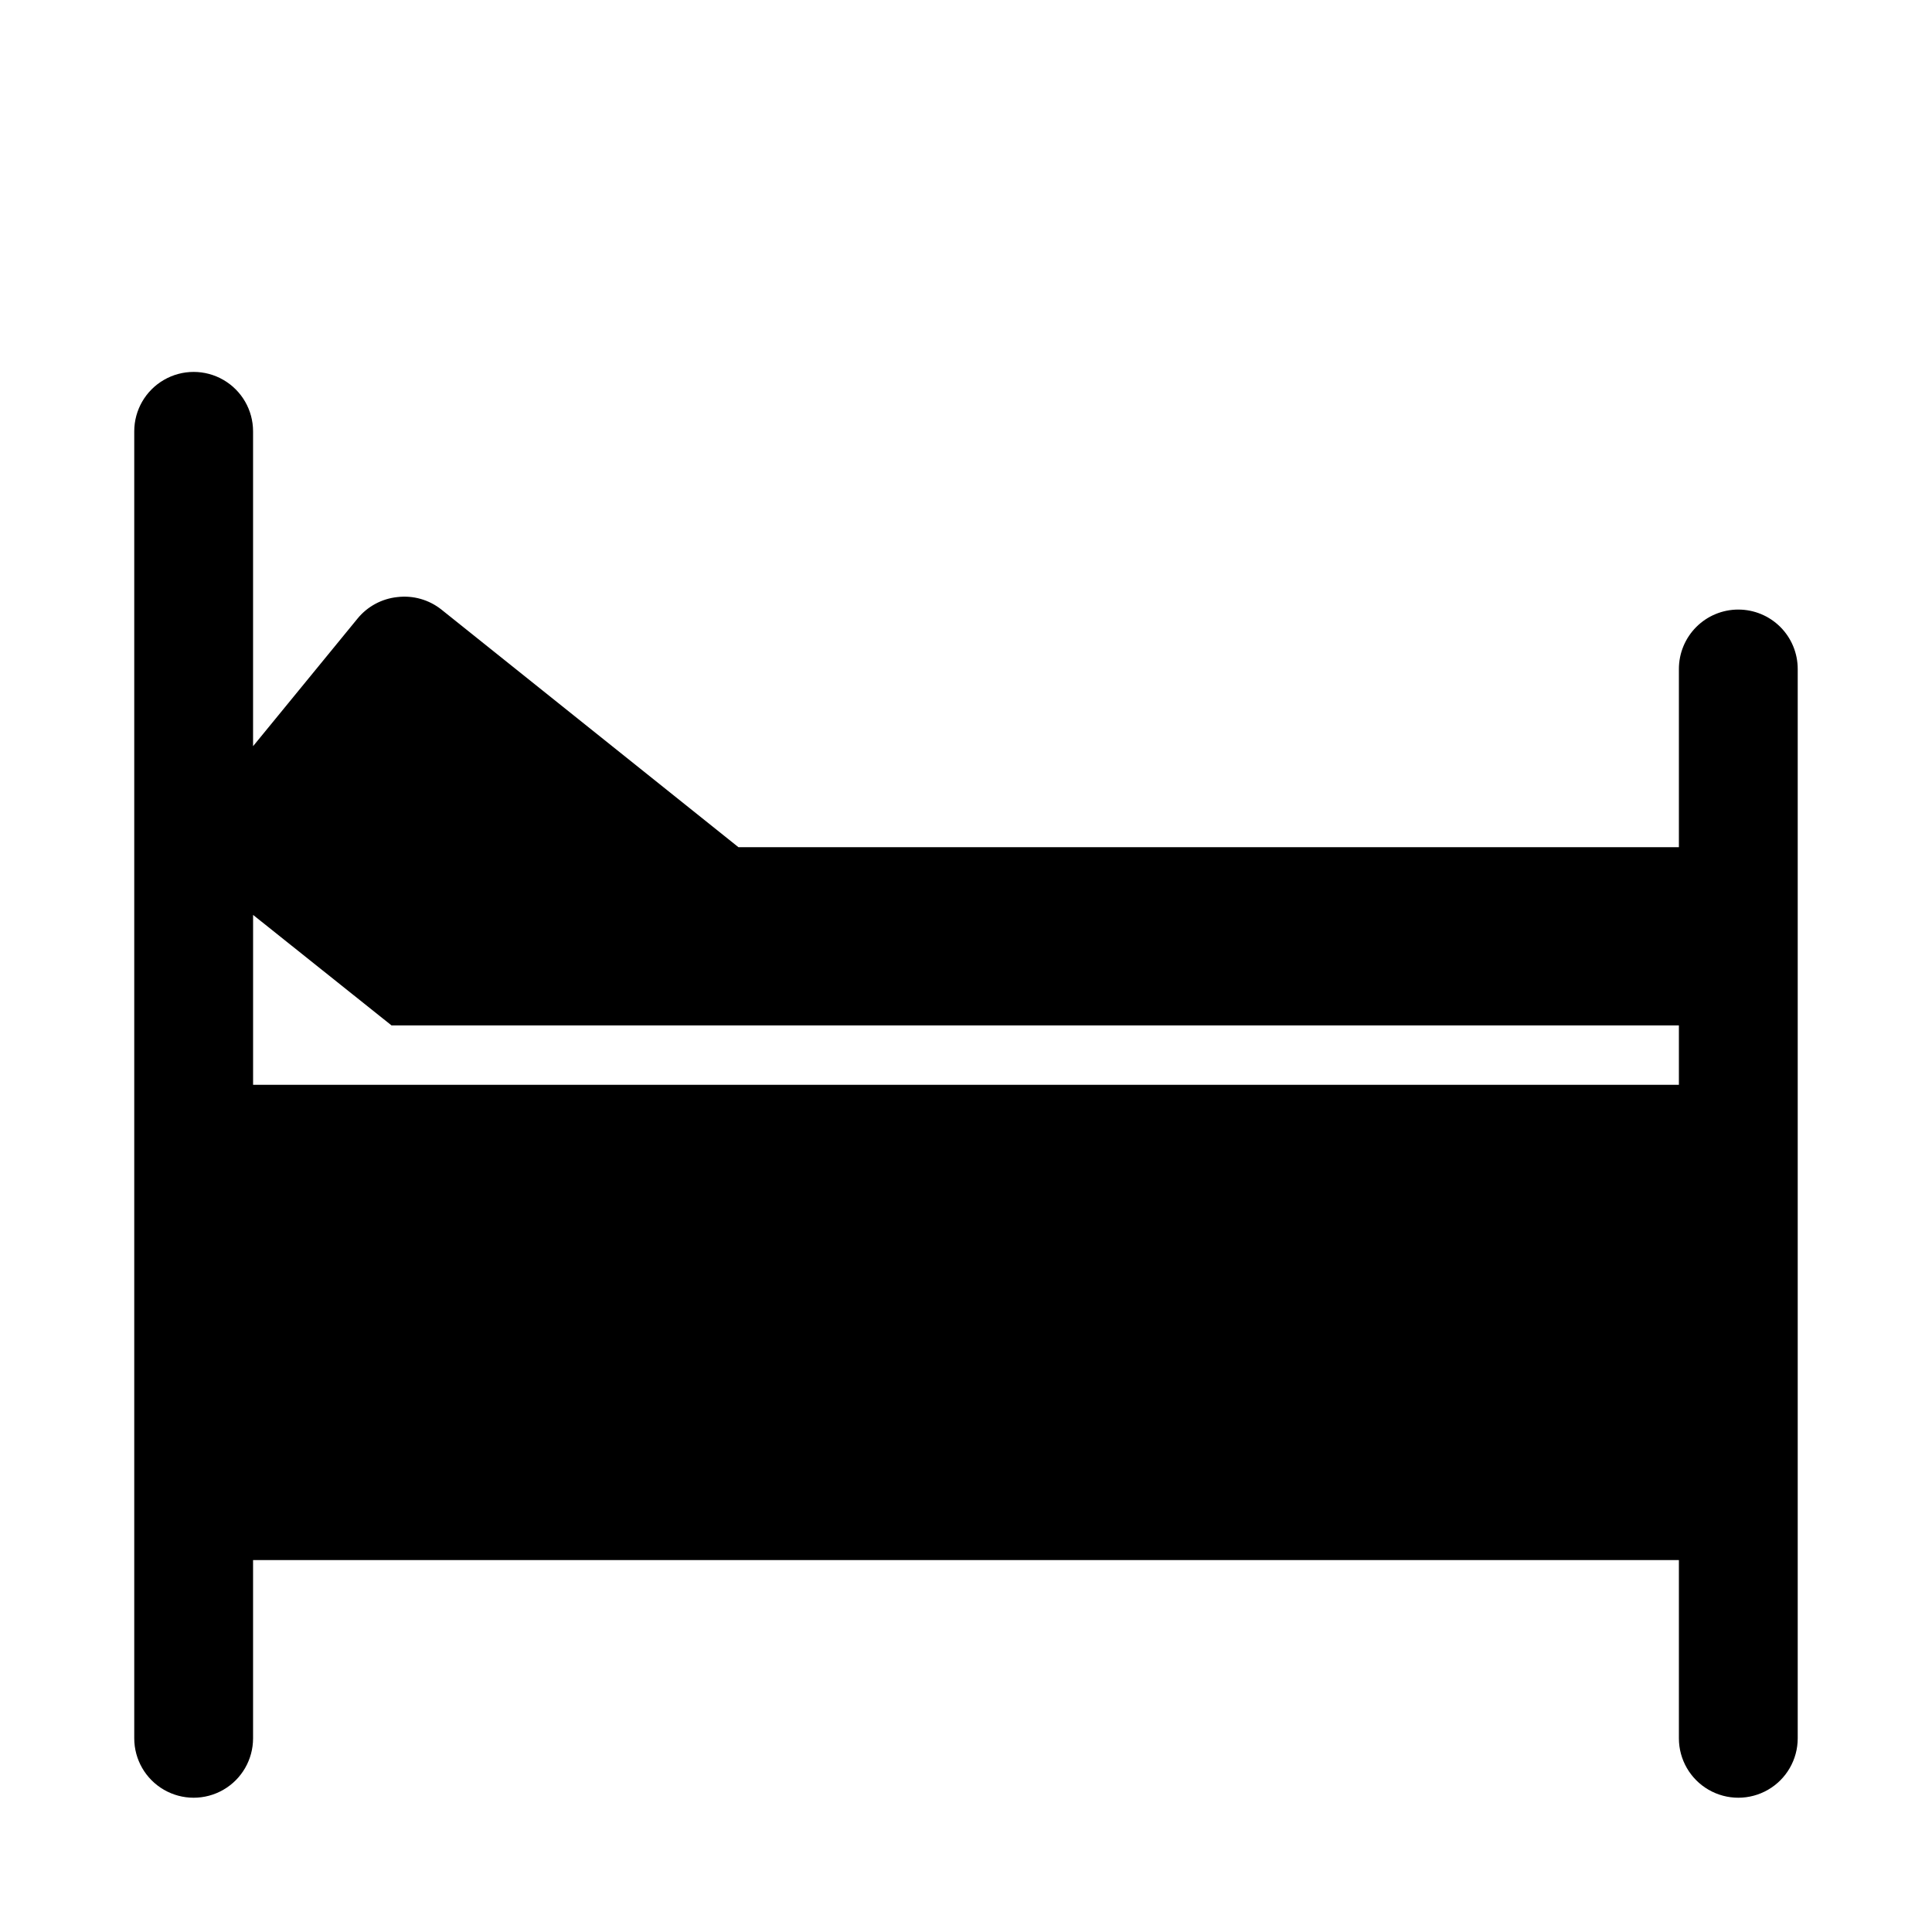
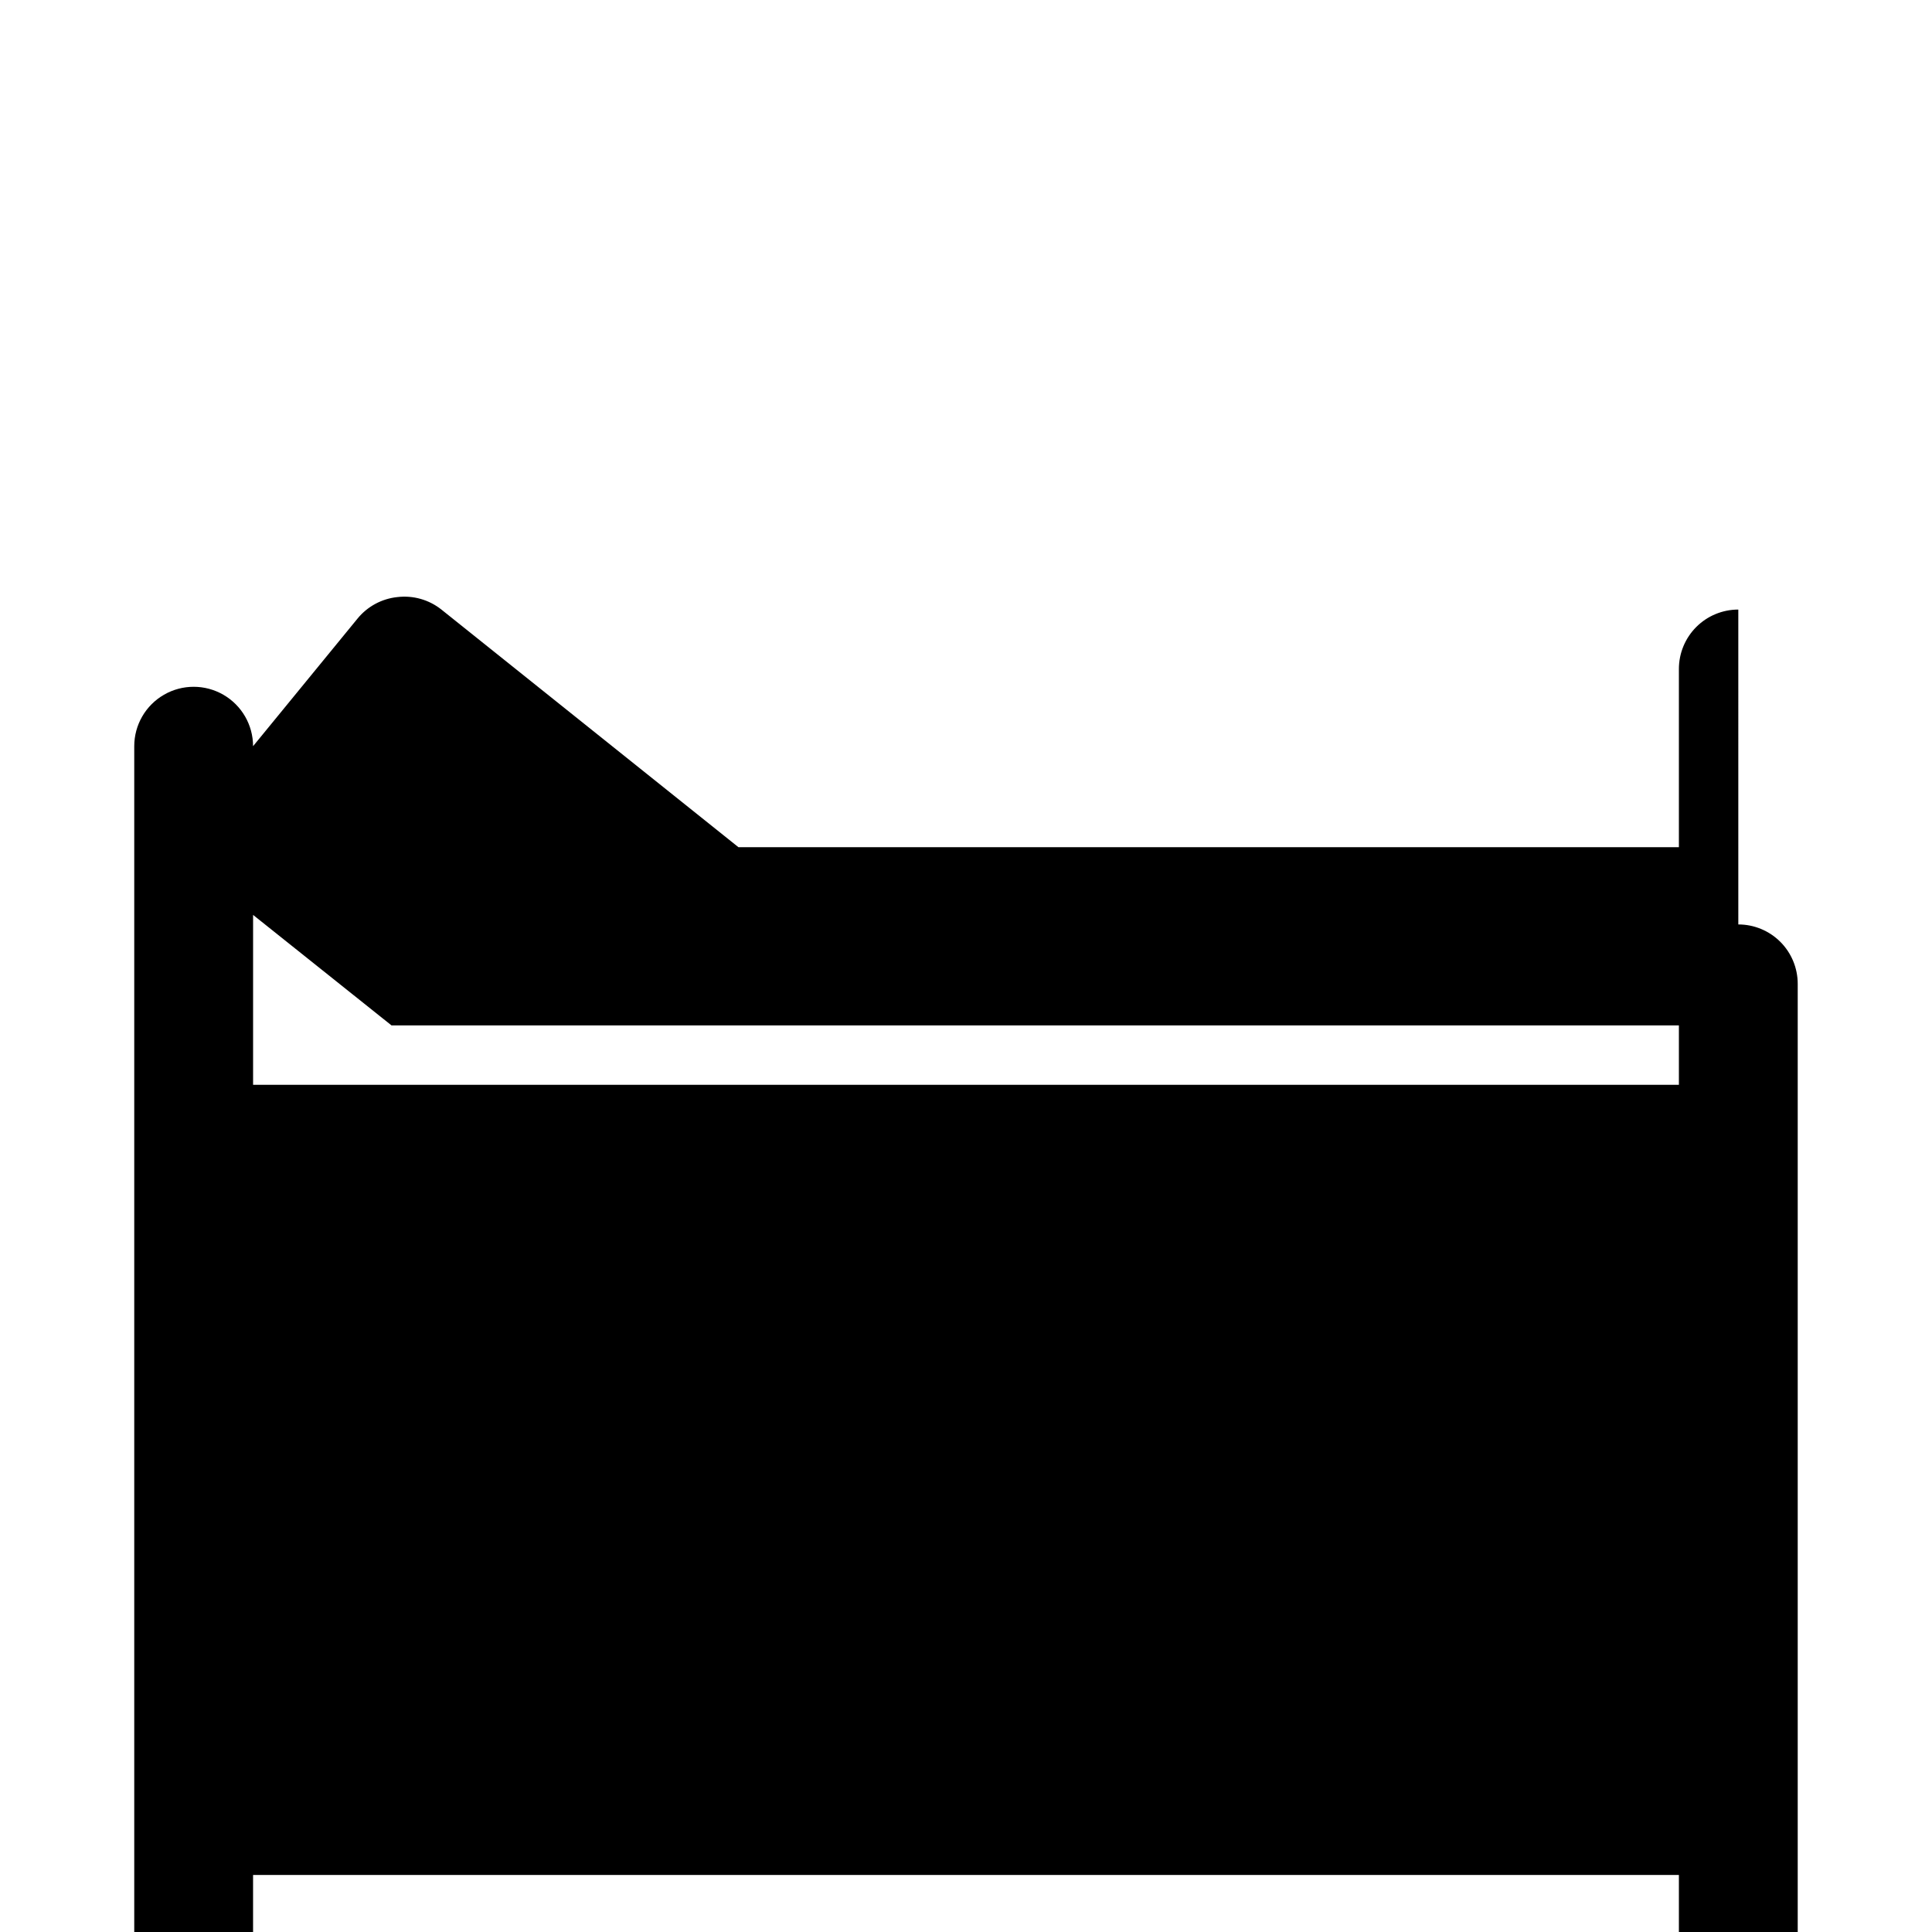
<svg xmlns="http://www.w3.org/2000/svg" fill="#000000" width="800px" height="800px" version="1.1" viewBox="144 144 512 512">
-   <path d="m604.67 305.54c-4.176 0-8.18 1.656-11.133 4.609-2.953 2.953-4.613 6.957-4.613 11.133v47.23l-249.23 0.004-78.719-62.977c-3.289-2.613-7.484-3.801-11.652-3.309-4.125 0.426-7.918 2.465-10.547 5.668l-27.711 33.852v-83.445c0-5.625-3-10.82-7.871-13.633-4.871-2.812-10.875-2.812-15.746 0s-7.871 8.008-7.871 13.633v346.37c0 5.625 3 10.82 7.871 13.633s10.875 2.812 15.746 0c4.871-2.812 7.871-8.008 7.871-13.633v-47.234h377.86v47.234c0 5.625 3.004 10.82 7.875 13.633 4.871 2.812 10.871 2.812 15.742 0 4.871-2.812 7.871-8.008 7.871-13.633v-283.39c0-4.176-1.656-8.18-4.609-11.133-2.953-2.953-6.957-4.609-11.133-4.609zm-393.6 125.95v-45.031l36.684 29.285h341.17v15.742z" />
+   <path d="m604.67 305.54c-4.176 0-8.18 1.656-11.133 4.609-2.953 2.953-4.613 6.957-4.613 11.133v47.23l-249.23 0.004-78.719-62.977c-3.289-2.613-7.484-3.801-11.652-3.309-4.125 0.426-7.918 2.465-10.547 5.668l-27.711 33.852c0-5.625-3-10.82-7.871-13.633-4.871-2.812-10.875-2.812-15.746 0s-7.871 8.008-7.871 13.633v346.37c0 5.625 3 10.82 7.871 13.633s10.875 2.812 15.746 0c4.871-2.812 7.871-8.008 7.871-13.633v-47.234h377.86v47.234c0 5.625 3.004 10.82 7.875 13.633 4.871 2.812 10.871 2.812 15.742 0 4.871-2.812 7.871-8.008 7.871-13.633v-283.39c0-4.176-1.656-8.18-4.609-11.133-2.953-2.953-6.957-4.609-11.133-4.609zm-393.6 125.95v-45.031l36.684 29.285h341.17v15.742z" />
</svg>